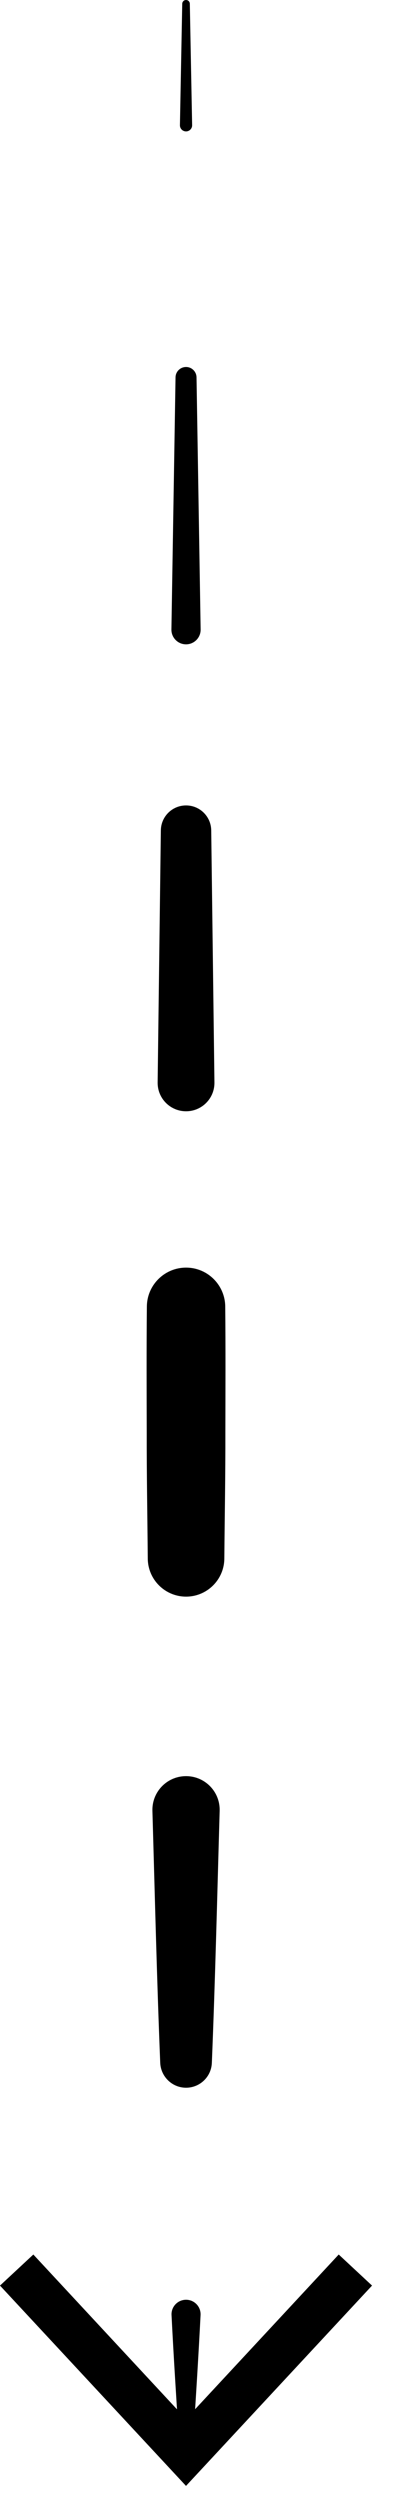
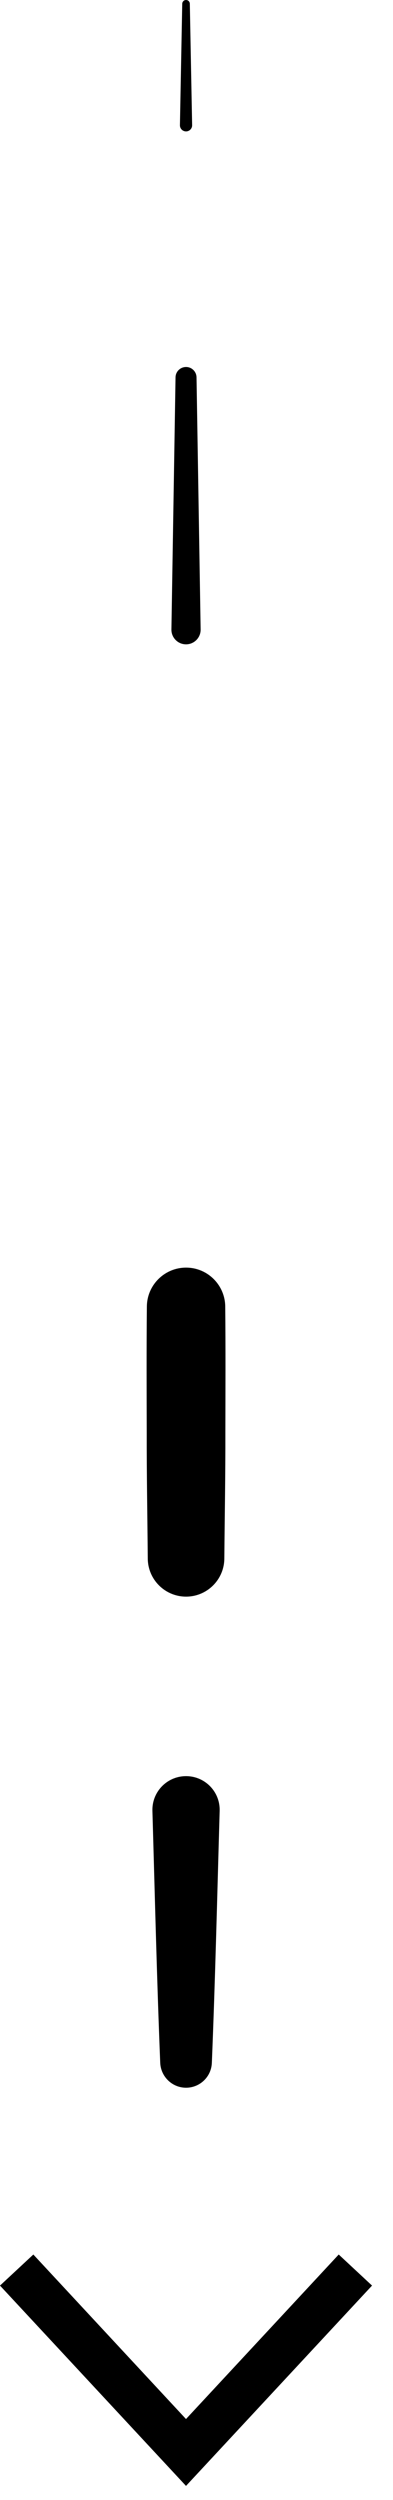
<svg xmlns="http://www.w3.org/2000/svg" width="17" height="108" viewBox="0 0 17 108" fill="none">
  <path d="M8.211 0.161L8.311 5.408C8.314 5.553 8.198 5.674 8.052 5.677C7.907 5.679 7.786 5.564 7.783 5.418C7.783 5.414 7.783 5.41 7.783 5.408L7.883 0.161C7.885 0.07 7.96 -0.002 8.05 3.93123e-05C8.139 0.001 8.21 0.073 8.211 0.161Z" fill="black" />
  <path d="M8.501 16.3L8.679 27.192C8.685 27.541 8.406 27.829 8.057 27.835C7.708 27.84 7.421 27.562 7.415 27.213C7.415 27.207 7.415 27.198 7.415 27.192L7.593 16.3C7.597 16.05 7.803 15.85 8.055 15.854C8.3 15.857 8.497 16.056 8.501 16.3Z" fill="black" />
-   <path d="M9.137 35.87L9.276 46.762C9.285 47.441 8.742 47.998 8.064 48.006C7.385 48.015 6.828 47.472 6.819 46.793C6.819 46.785 6.819 46.77 6.819 46.762L6.958 35.87C6.966 35.267 7.46 34.786 8.062 34.794C8.654 34.801 9.129 35.281 9.137 35.87Z" fill="black" />
  <path d="M9.743 56.439C9.761 58.255 9.752 60.07 9.749 61.886C9.753 63.701 9.719 65.516 9.704 67.331C9.696 68.246 8.948 68.981 8.034 68.973C7.129 68.965 6.4 68.232 6.392 67.331C6.377 65.516 6.343 63.7 6.347 61.886C6.343 60.07 6.335 58.255 6.353 56.439C6.362 55.502 7.129 54.751 8.065 54.76C8.989 54.768 9.734 55.518 9.743 56.439Z" fill="black" />
  <path d="M9.502 78.224C9.397 81.855 9.311 85.485 9.164 89.116C9.139 89.733 8.619 90.212 8.002 90.187C7.418 90.163 6.956 89.69 6.931 89.116C6.784 85.485 6.698 81.855 6.593 78.224C6.57 77.421 7.202 76.751 8.006 76.728C8.809 76.705 9.479 77.336 9.502 78.14C9.502 78.166 9.502 78.197 9.502 78.224Z" fill="black" />
-   <path d="M8.676 100.008C8.587 101.758 8.478 103.506 8.364 105.256C8.353 105.43 8.202 105.562 8.028 105.551C7.867 105.541 7.742 105.412 7.732 105.256C7.619 103.506 7.508 101.758 7.42 100.008C7.402 99.661 7.669 99.366 8.016 99.348C8.363 99.33 8.659 99.597 8.676 99.944C8.677 99.966 8.677 99.987 8.676 100.008Z" fill="black" />
  <path d="M0 98.735L1.442 97.393L8.046 104.5L14.652 97.393L16.093 98.735L8.046 107.389L0 98.735Z" fill="black" />
</svg>